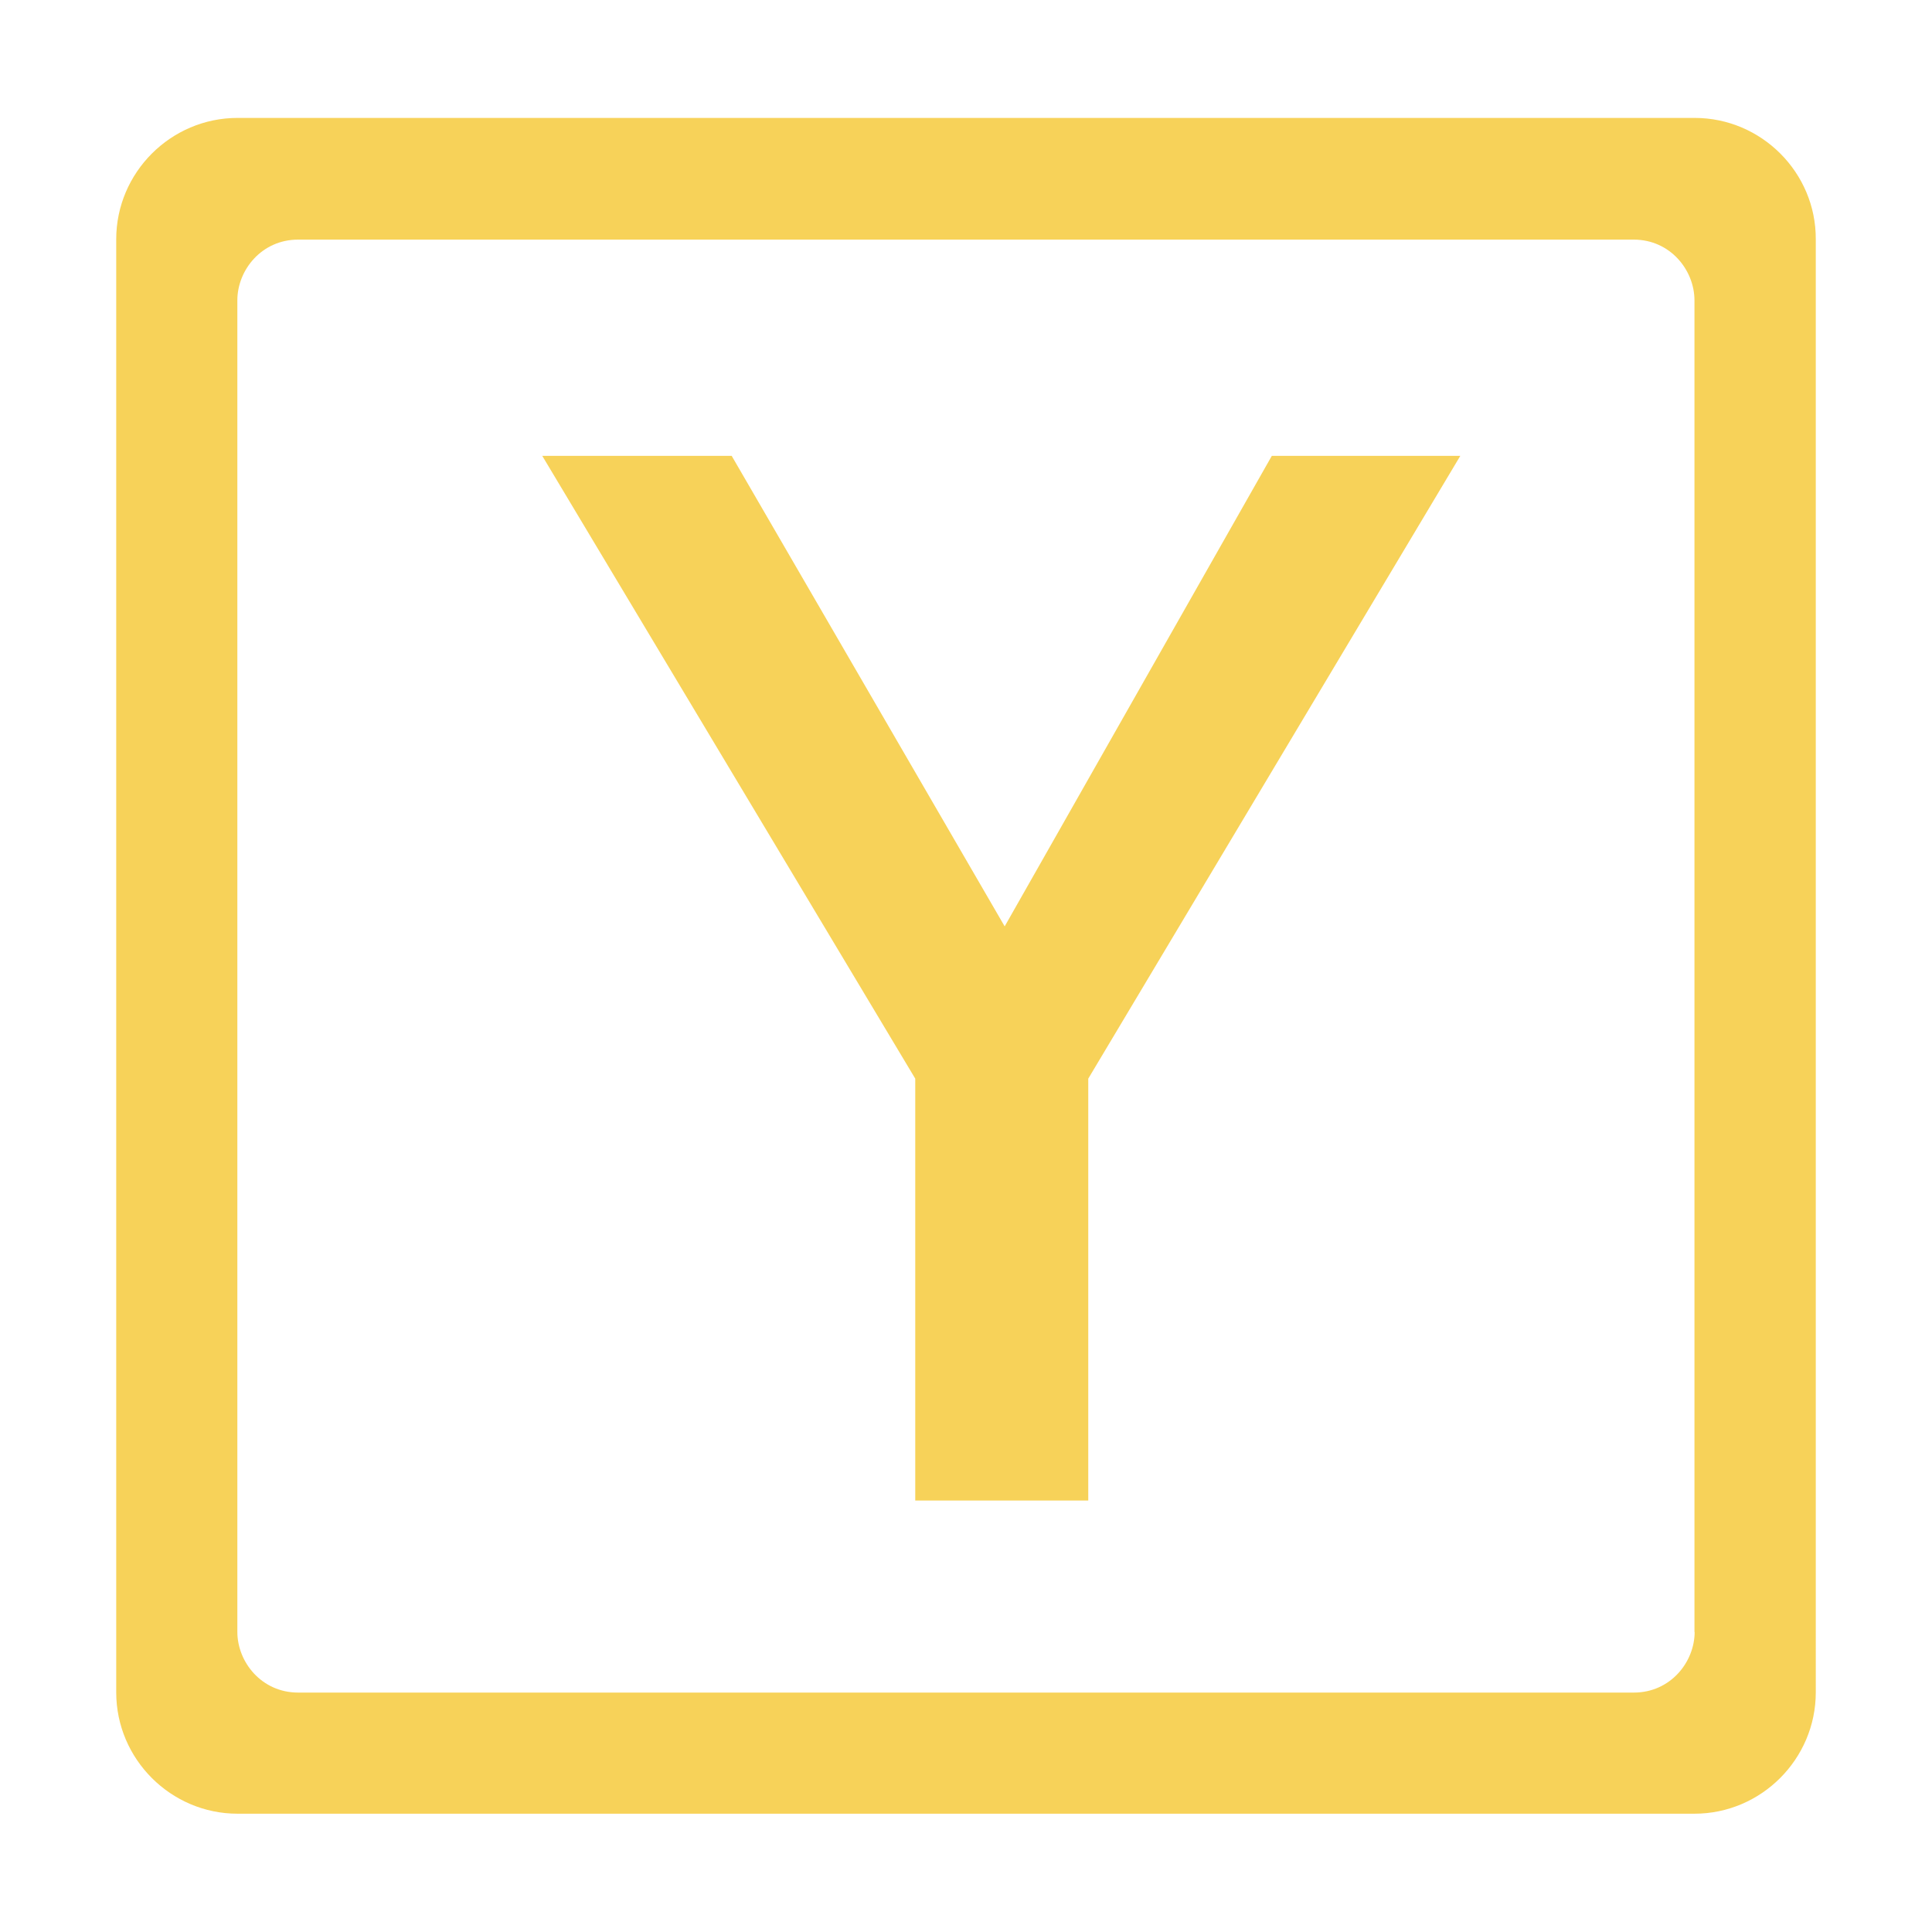
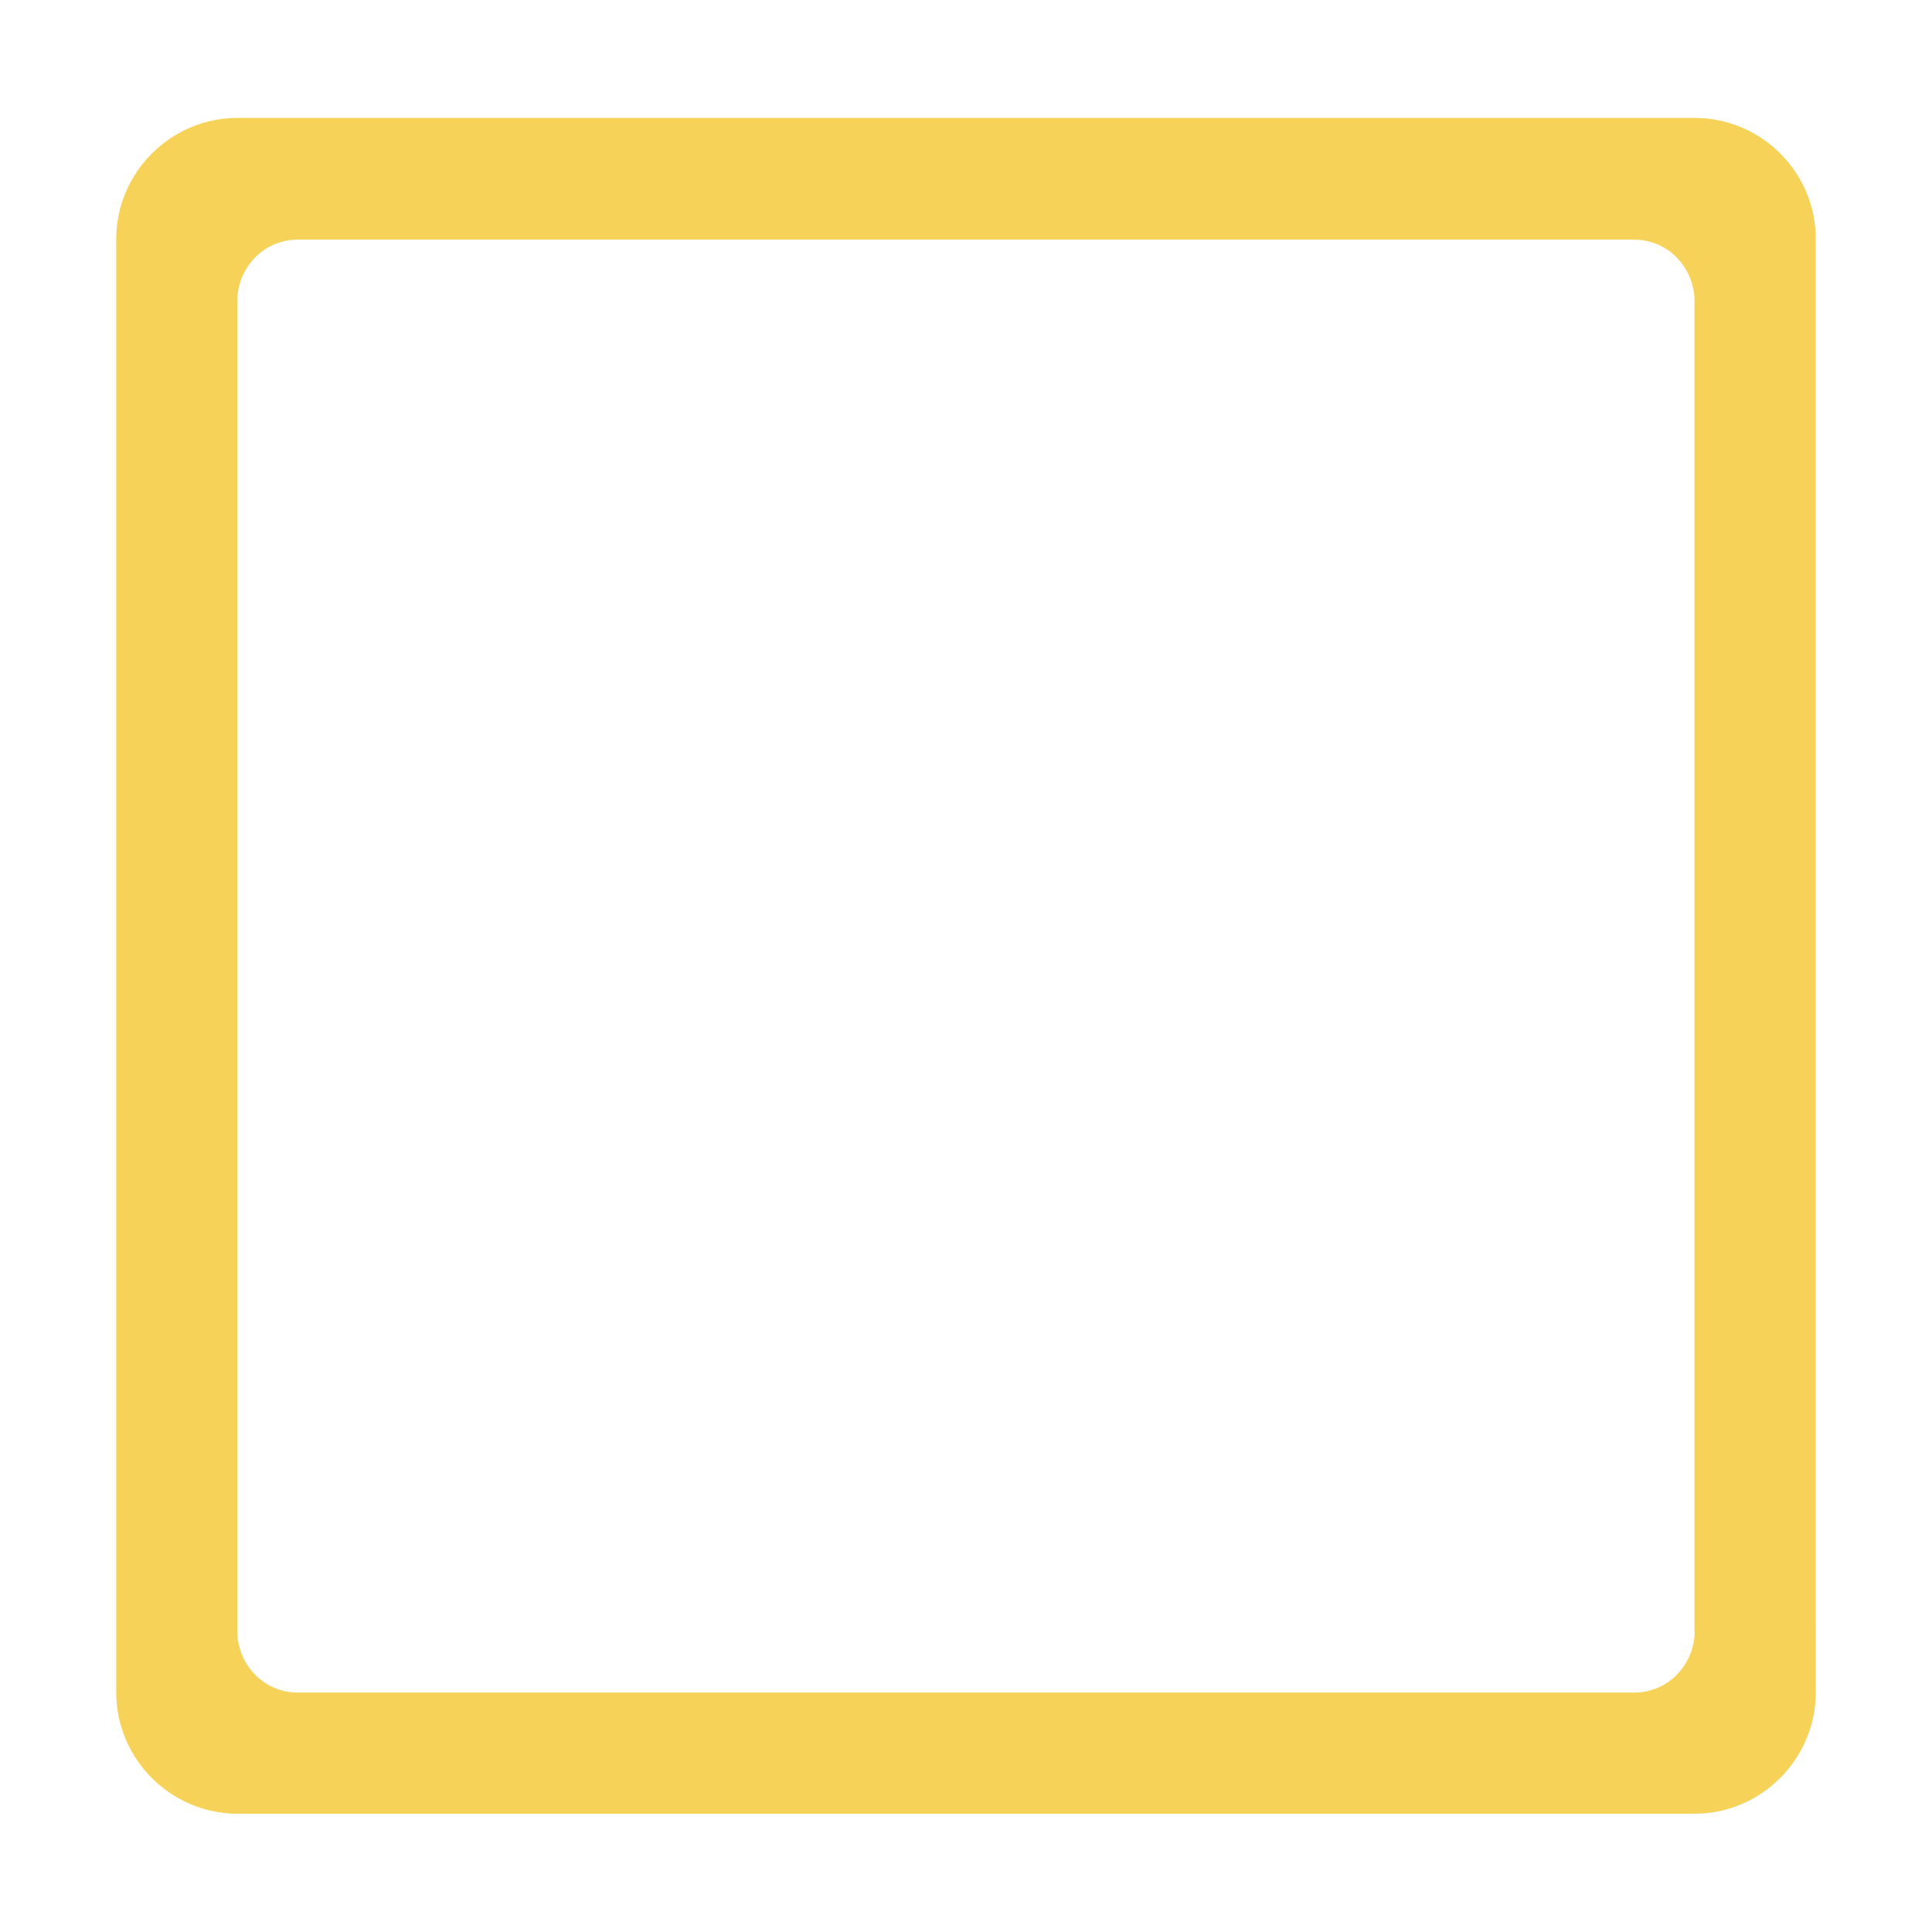
<svg xmlns="http://www.w3.org/2000/svg" t="1742019134421" class="icon" viewBox="0 0 1024 1024" version="1.1" p-id="22525" width="64" height="64">
  <path d="M898.2 62.5H125.9c-35.4 0-64.3 29-64.3 64.3V897c0 35.4 29 64.3 64.3 64.3h772.2c35.4 0 64.3-29 64.3-64.3V126.9c0.2-35.4-28.8-64.4-64.2-64.4z m0 802.4c0 16.1-12.9 32.2-32.2 32.2H158c-19.3 0-32.2-16.1-32.2-32.2V159.2c0-16.1 12.9-32.2 32.2-32.2h707.9c19.3 0 32.2 16.1 32.2 32.2V865h0.1z" fill="#f7d259" p-id="22526" />
-   <path d="M532.5 491l141.6-249.4H774L576.8 571.7v223.6h-91.7V571.7L287.4 241.6h100.4z" fill="#f7d259" p-id="22527" />
</svg>